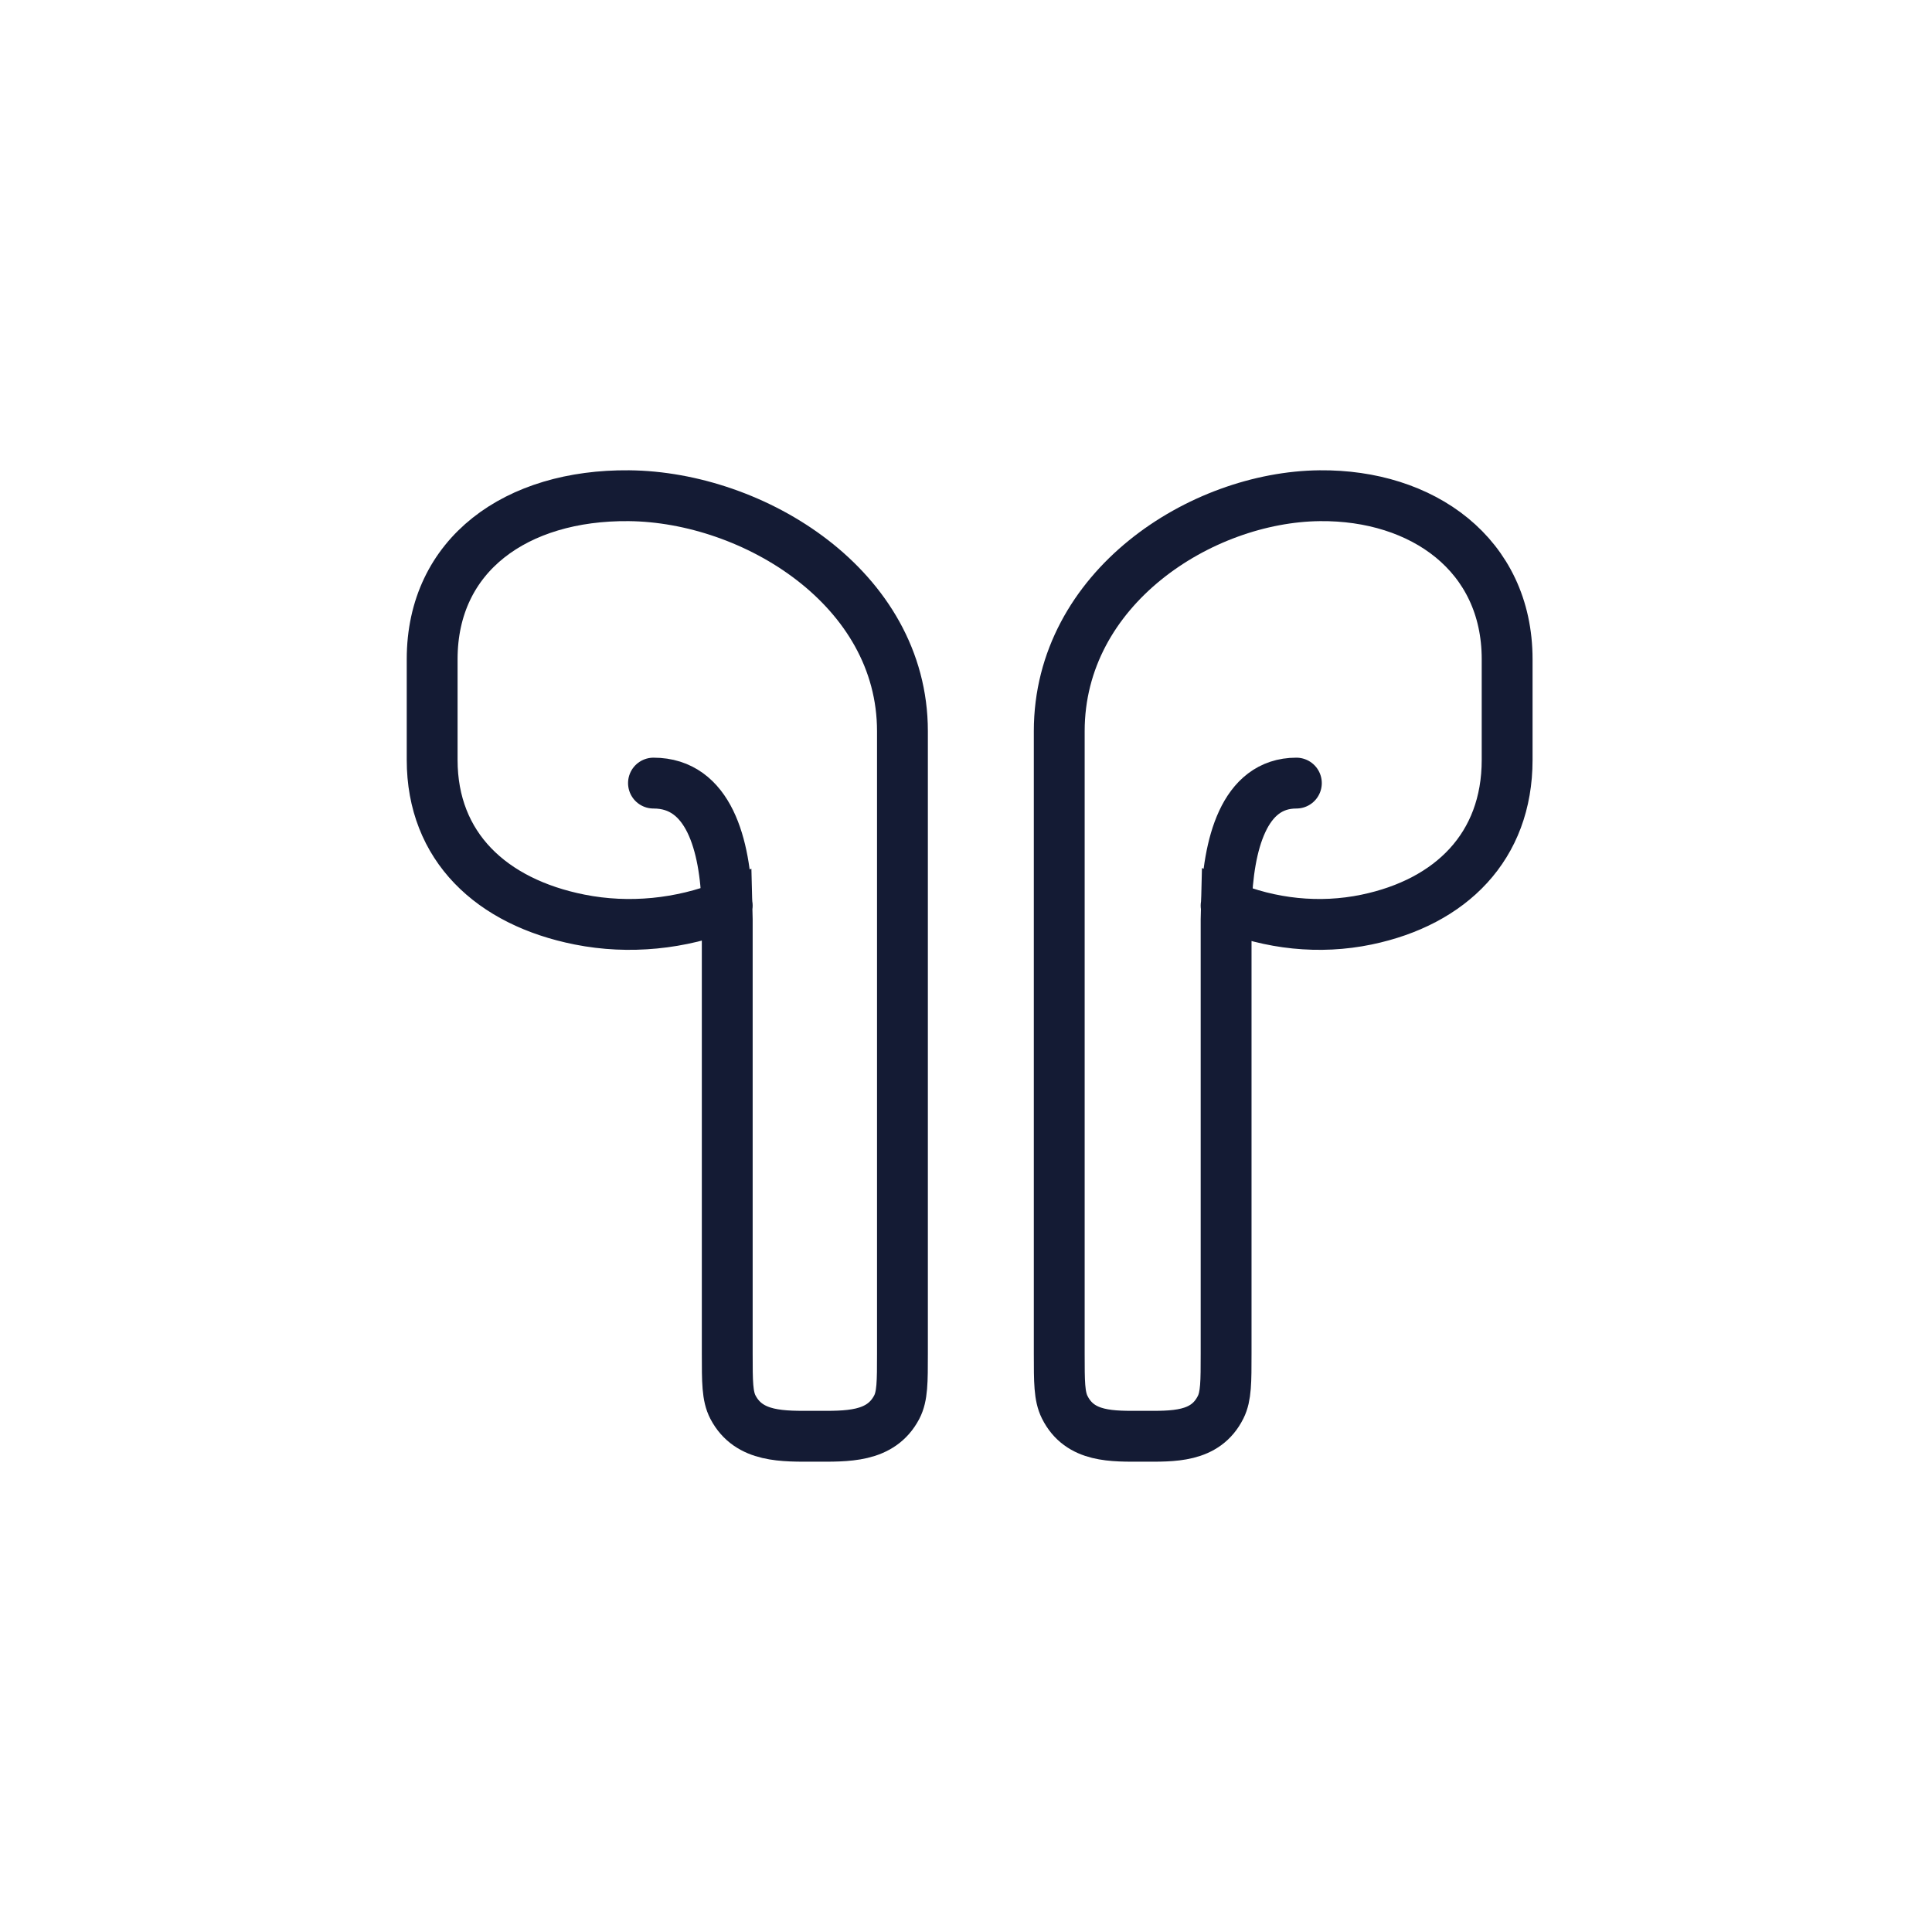
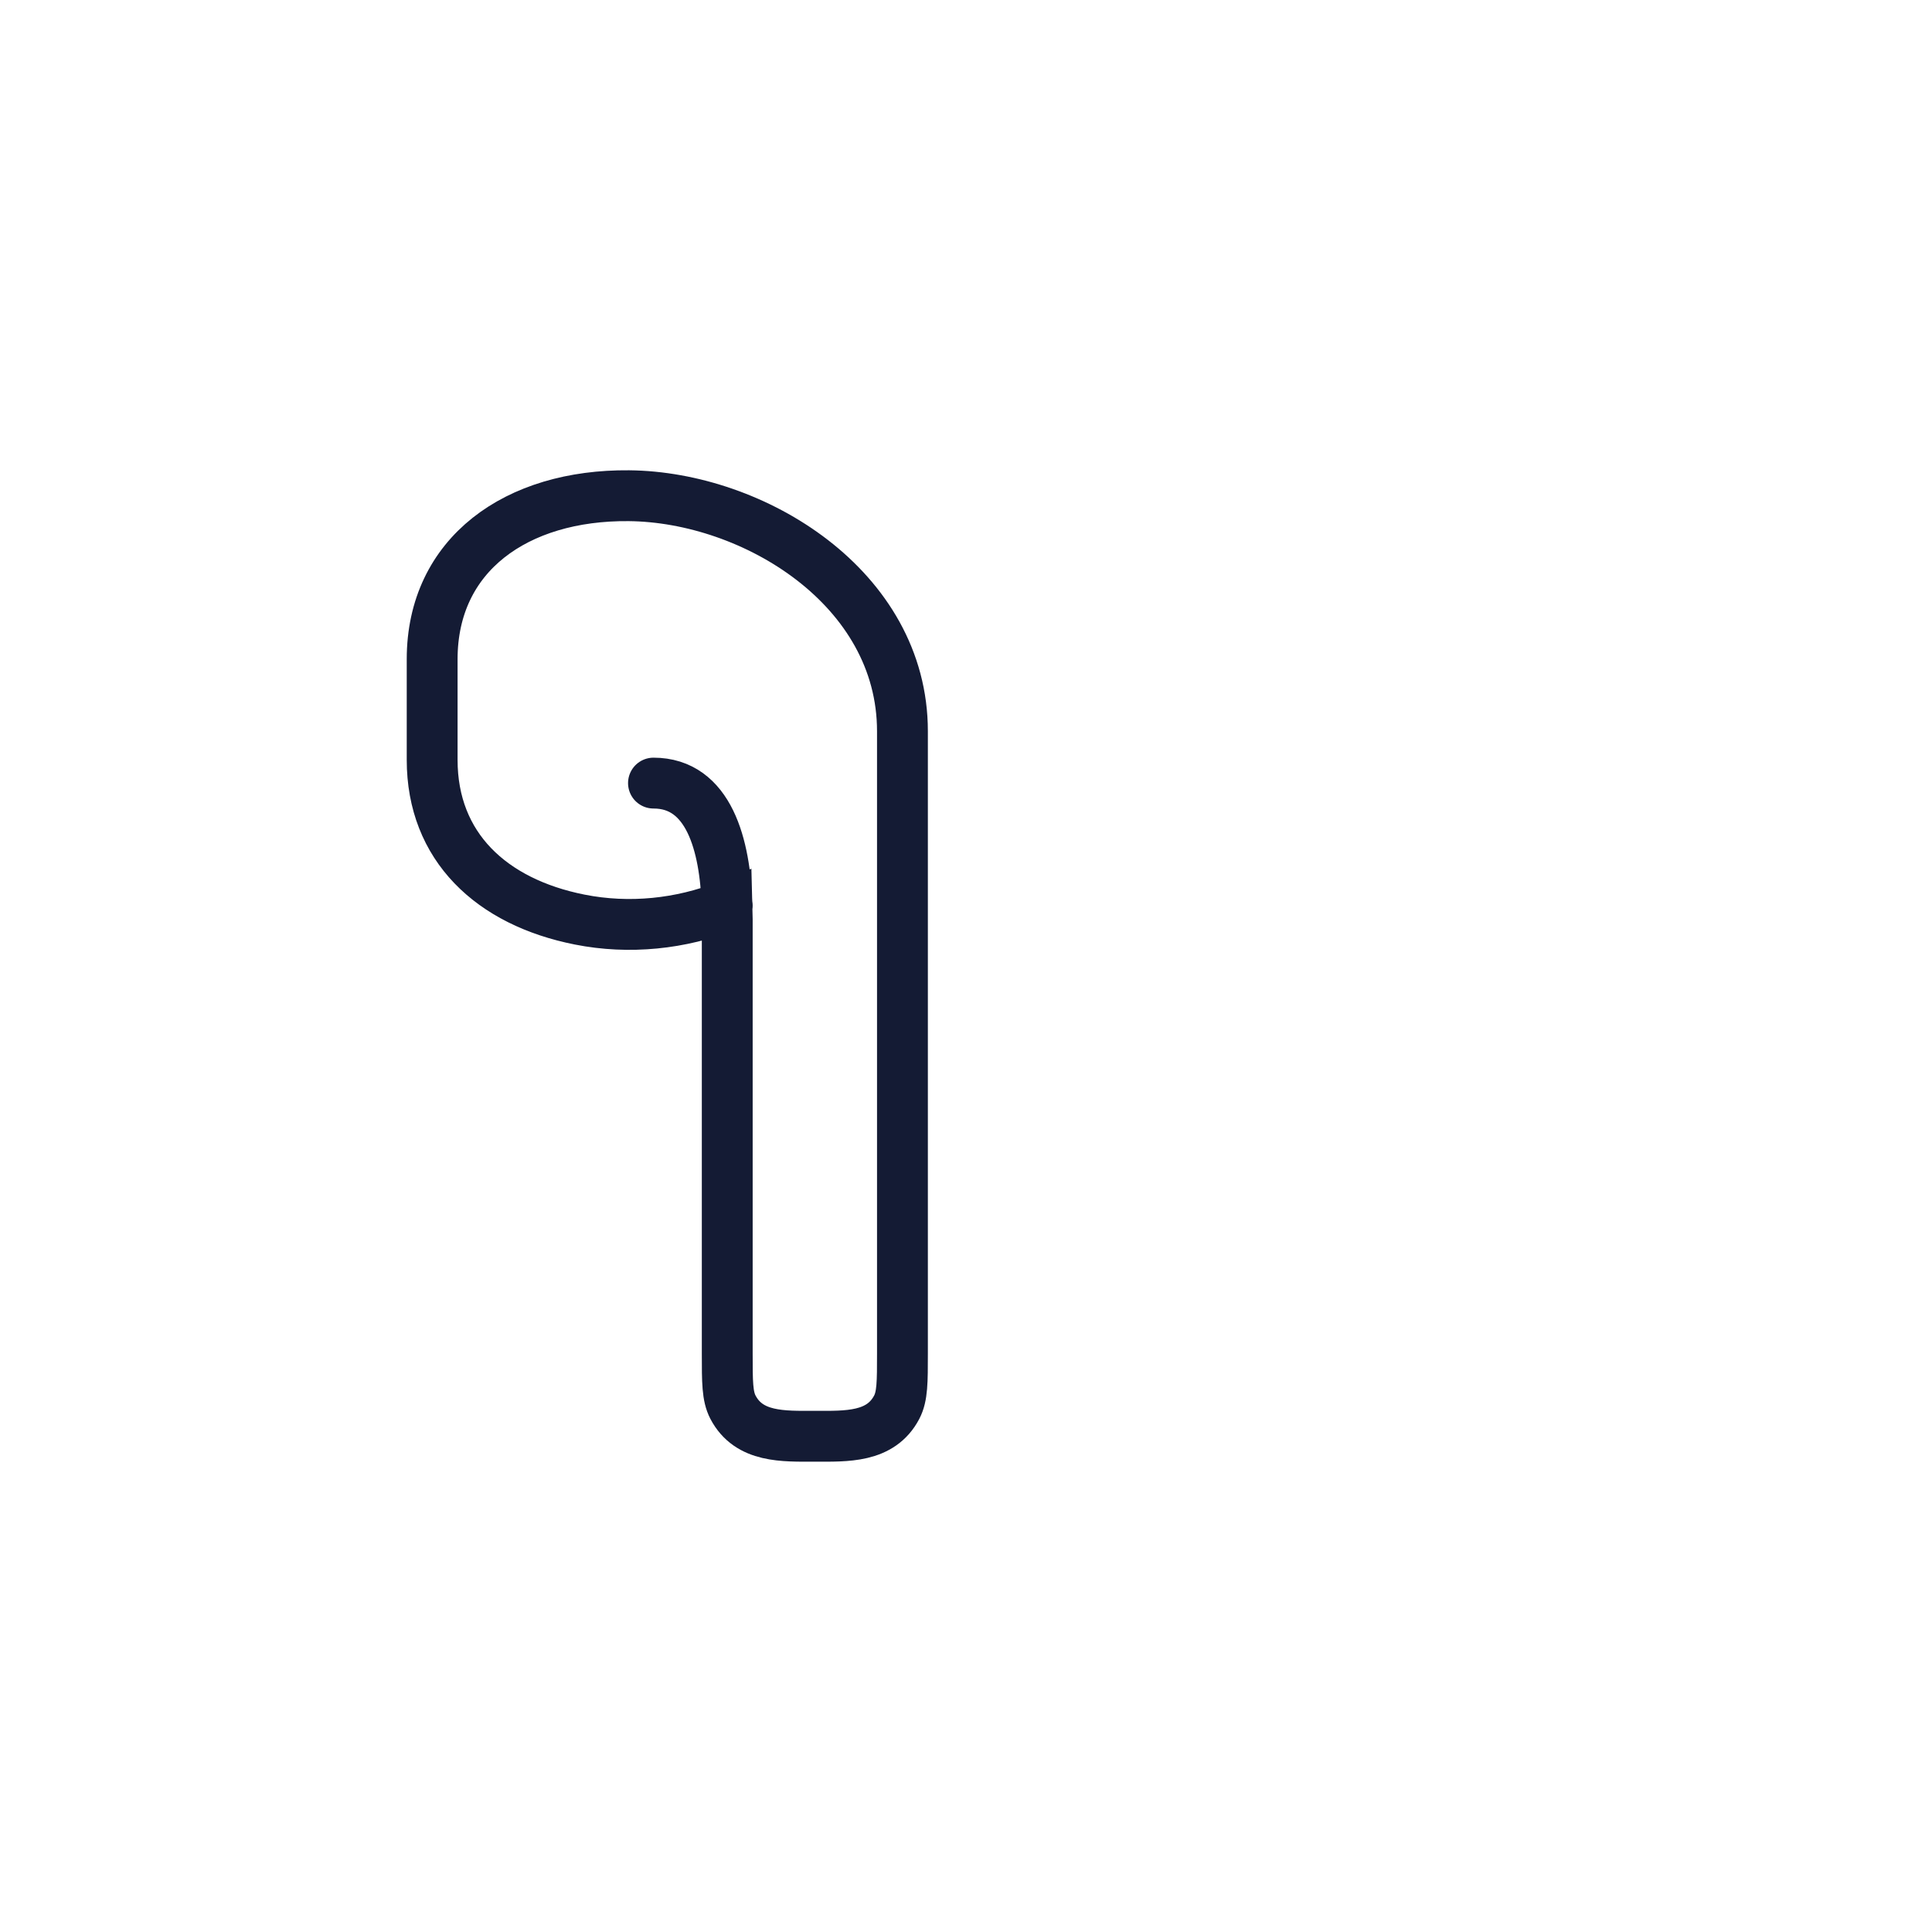
<svg xmlns="http://www.w3.org/2000/svg" fill="none" viewBox="0 0 76 76" height="76" width="76">
  <path stroke-linecap="round" stroke-width="2" stroke="#141B34" d="M28.6 35.629C26.788 36.348 24.752 36.561 22.804 36.174C19.329 35.485 17 33.307 17 29.892V25.931C17 21.806 20.321 19.459 24.739 19.5C29.646 19.547 35.5 23.125 35.5 28.763V53.245C35.5 54.364 35.5 54.923 35.276 55.353C34.644 56.562 33.292 56.499 32.054 56.499C30.816 56.499 29.463 56.562 28.832 55.353C28.608 54.923 28.608 54.364 28.608 53.245V36.16C28.608 35.977 28.605 35.8 28.6 35.629ZM28.6 35.629L28.608 35.626M28.6 35.629C28.529 33.234 27.882 30.805 25.706 30.805" />
-   <path stroke-linecap="round" stroke-width="2" stroke="#141B34" d="M48.239 35.629C49.965 36.348 51.904 36.561 53.759 36.174C57.069 35.485 59.287 33.307 59.287 29.892V25.931C59.287 21.809 55.944 19.461 51.917 19.5C47.243 19.547 41.668 23.125 41.668 28.763V53.245C41.668 54.364 41.668 54.923 41.882 55.353C42.483 56.562 43.771 56.499 44.95 56.499C46.129 56.499 47.417 56.562 48.018 55.353C48.232 54.923 48.232 54.364 48.232 53.245V36.16C48.232 35.977 48.234 35.8 48.239 35.629ZM48.239 35.629L48.232 35.626M48.239 35.629C48.307 33.234 48.923 30.805 50.996 30.805" />
</svg>